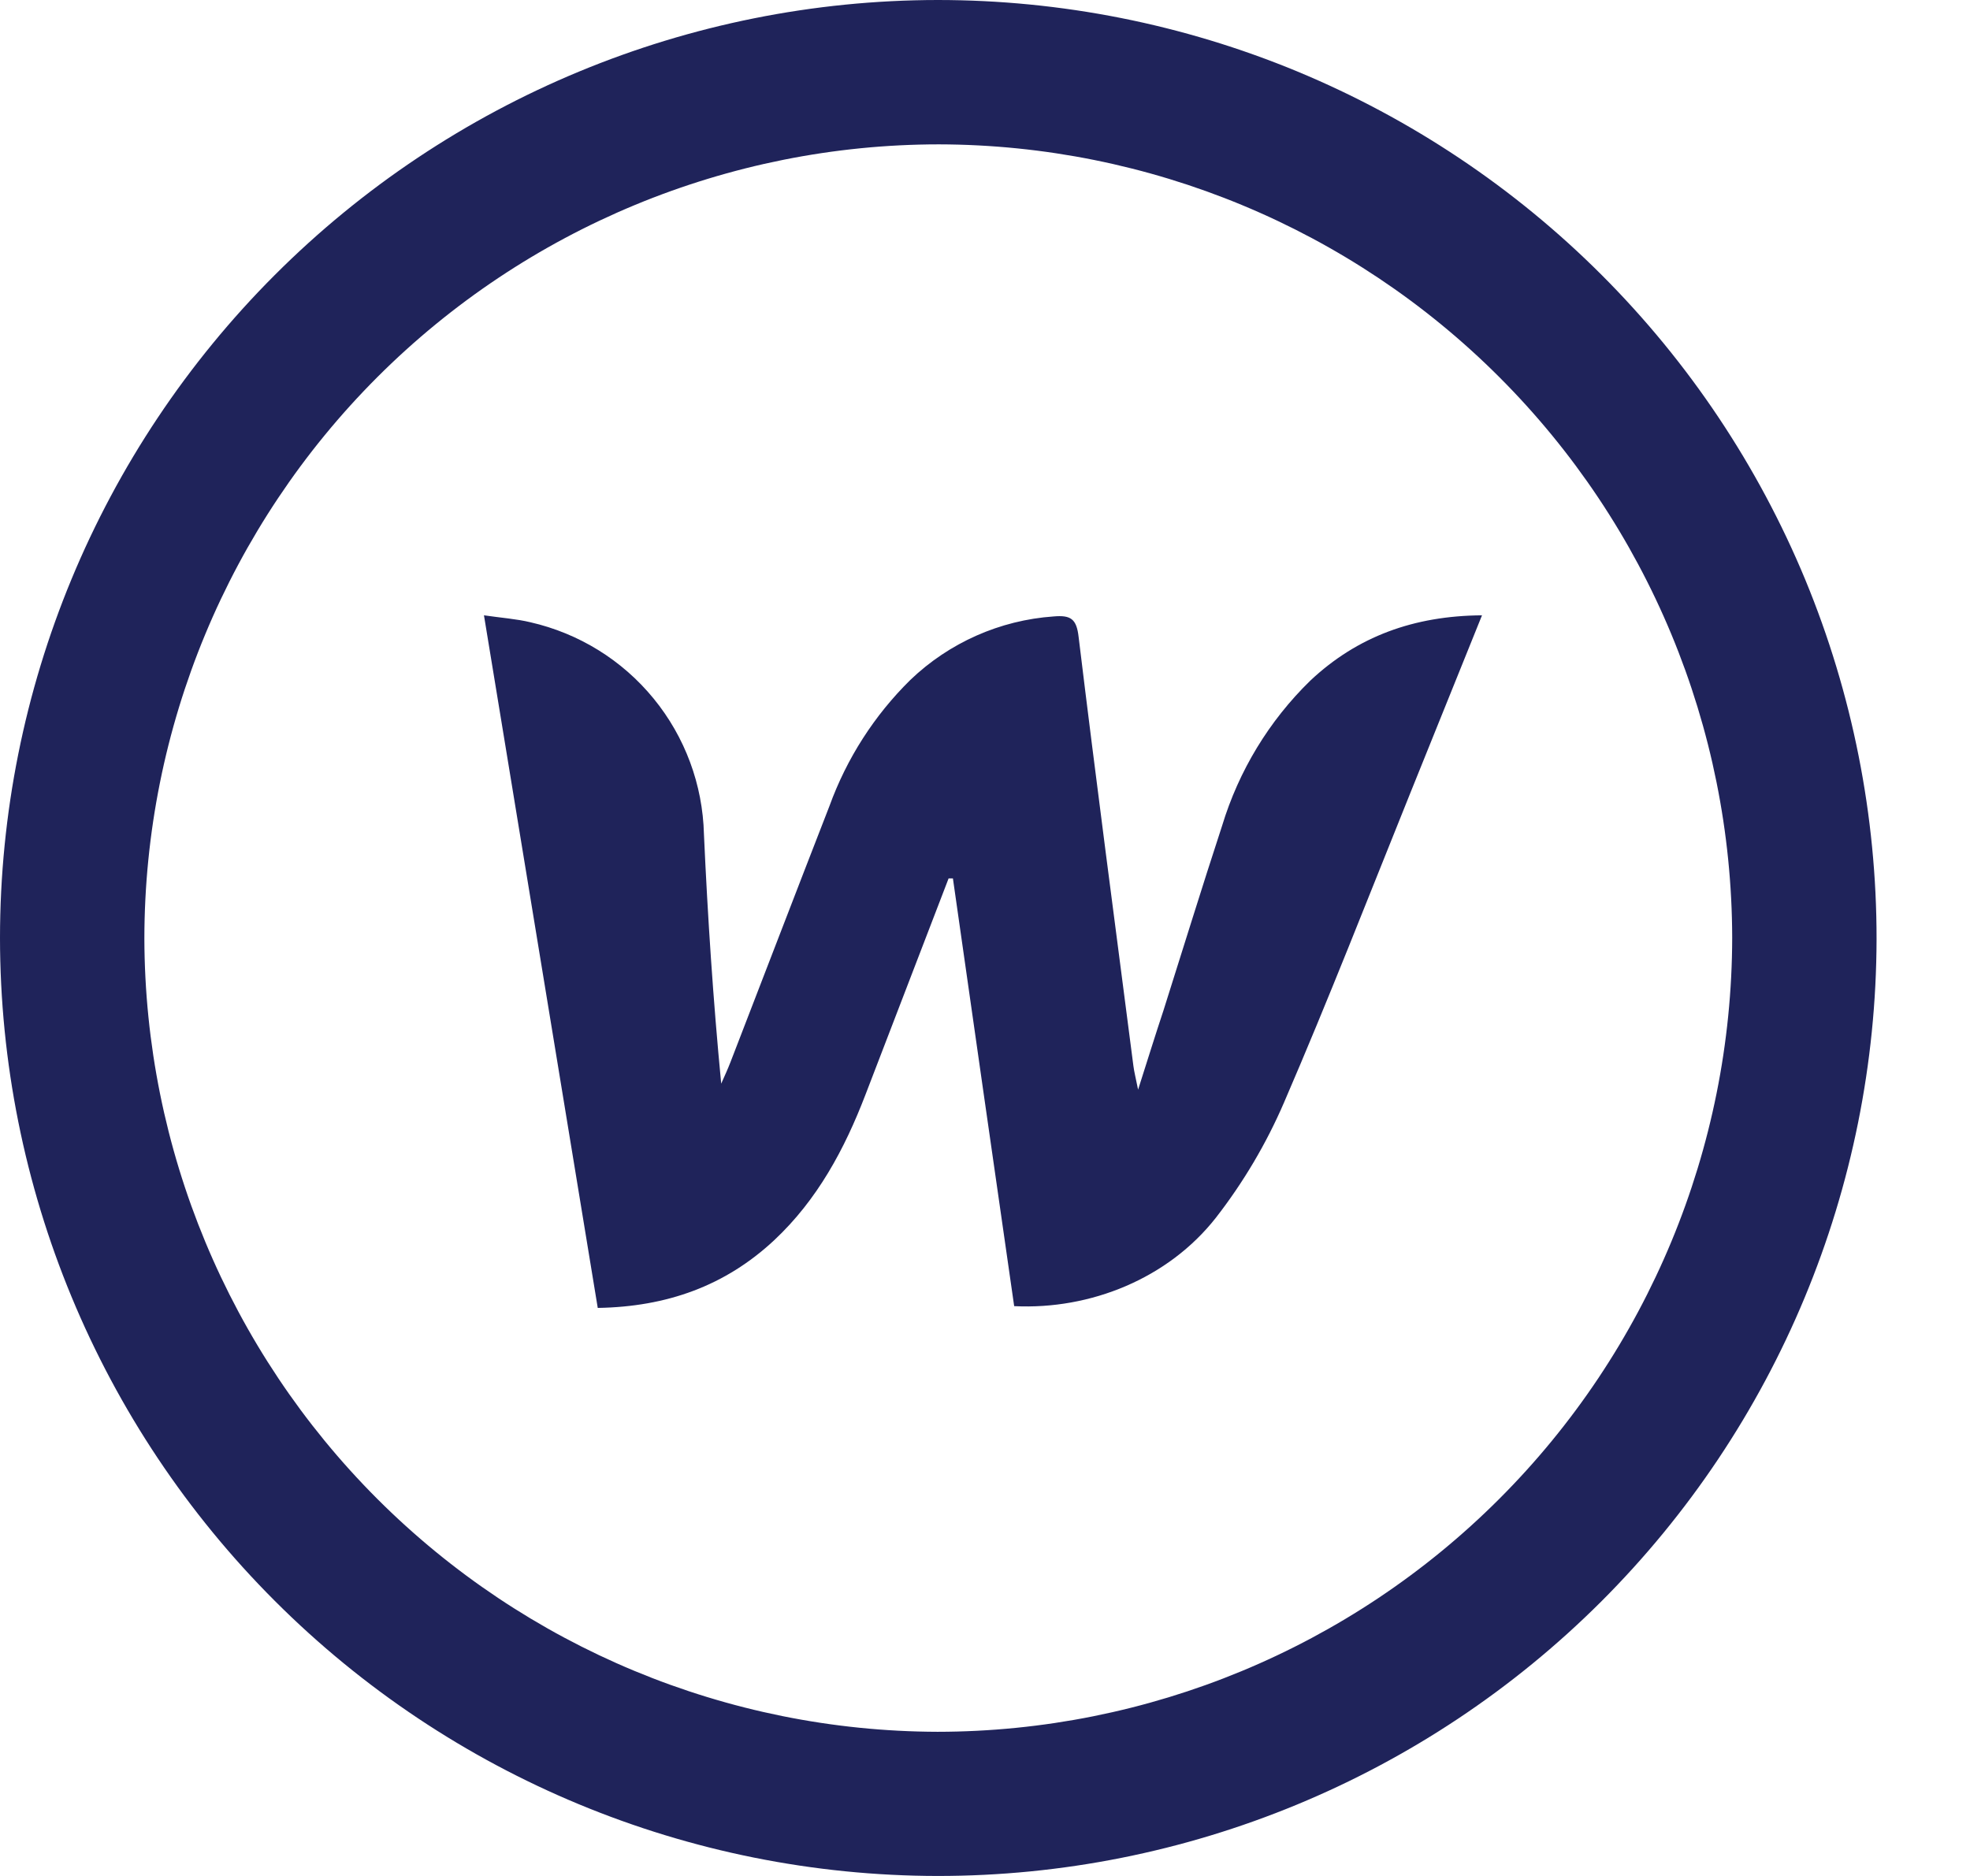
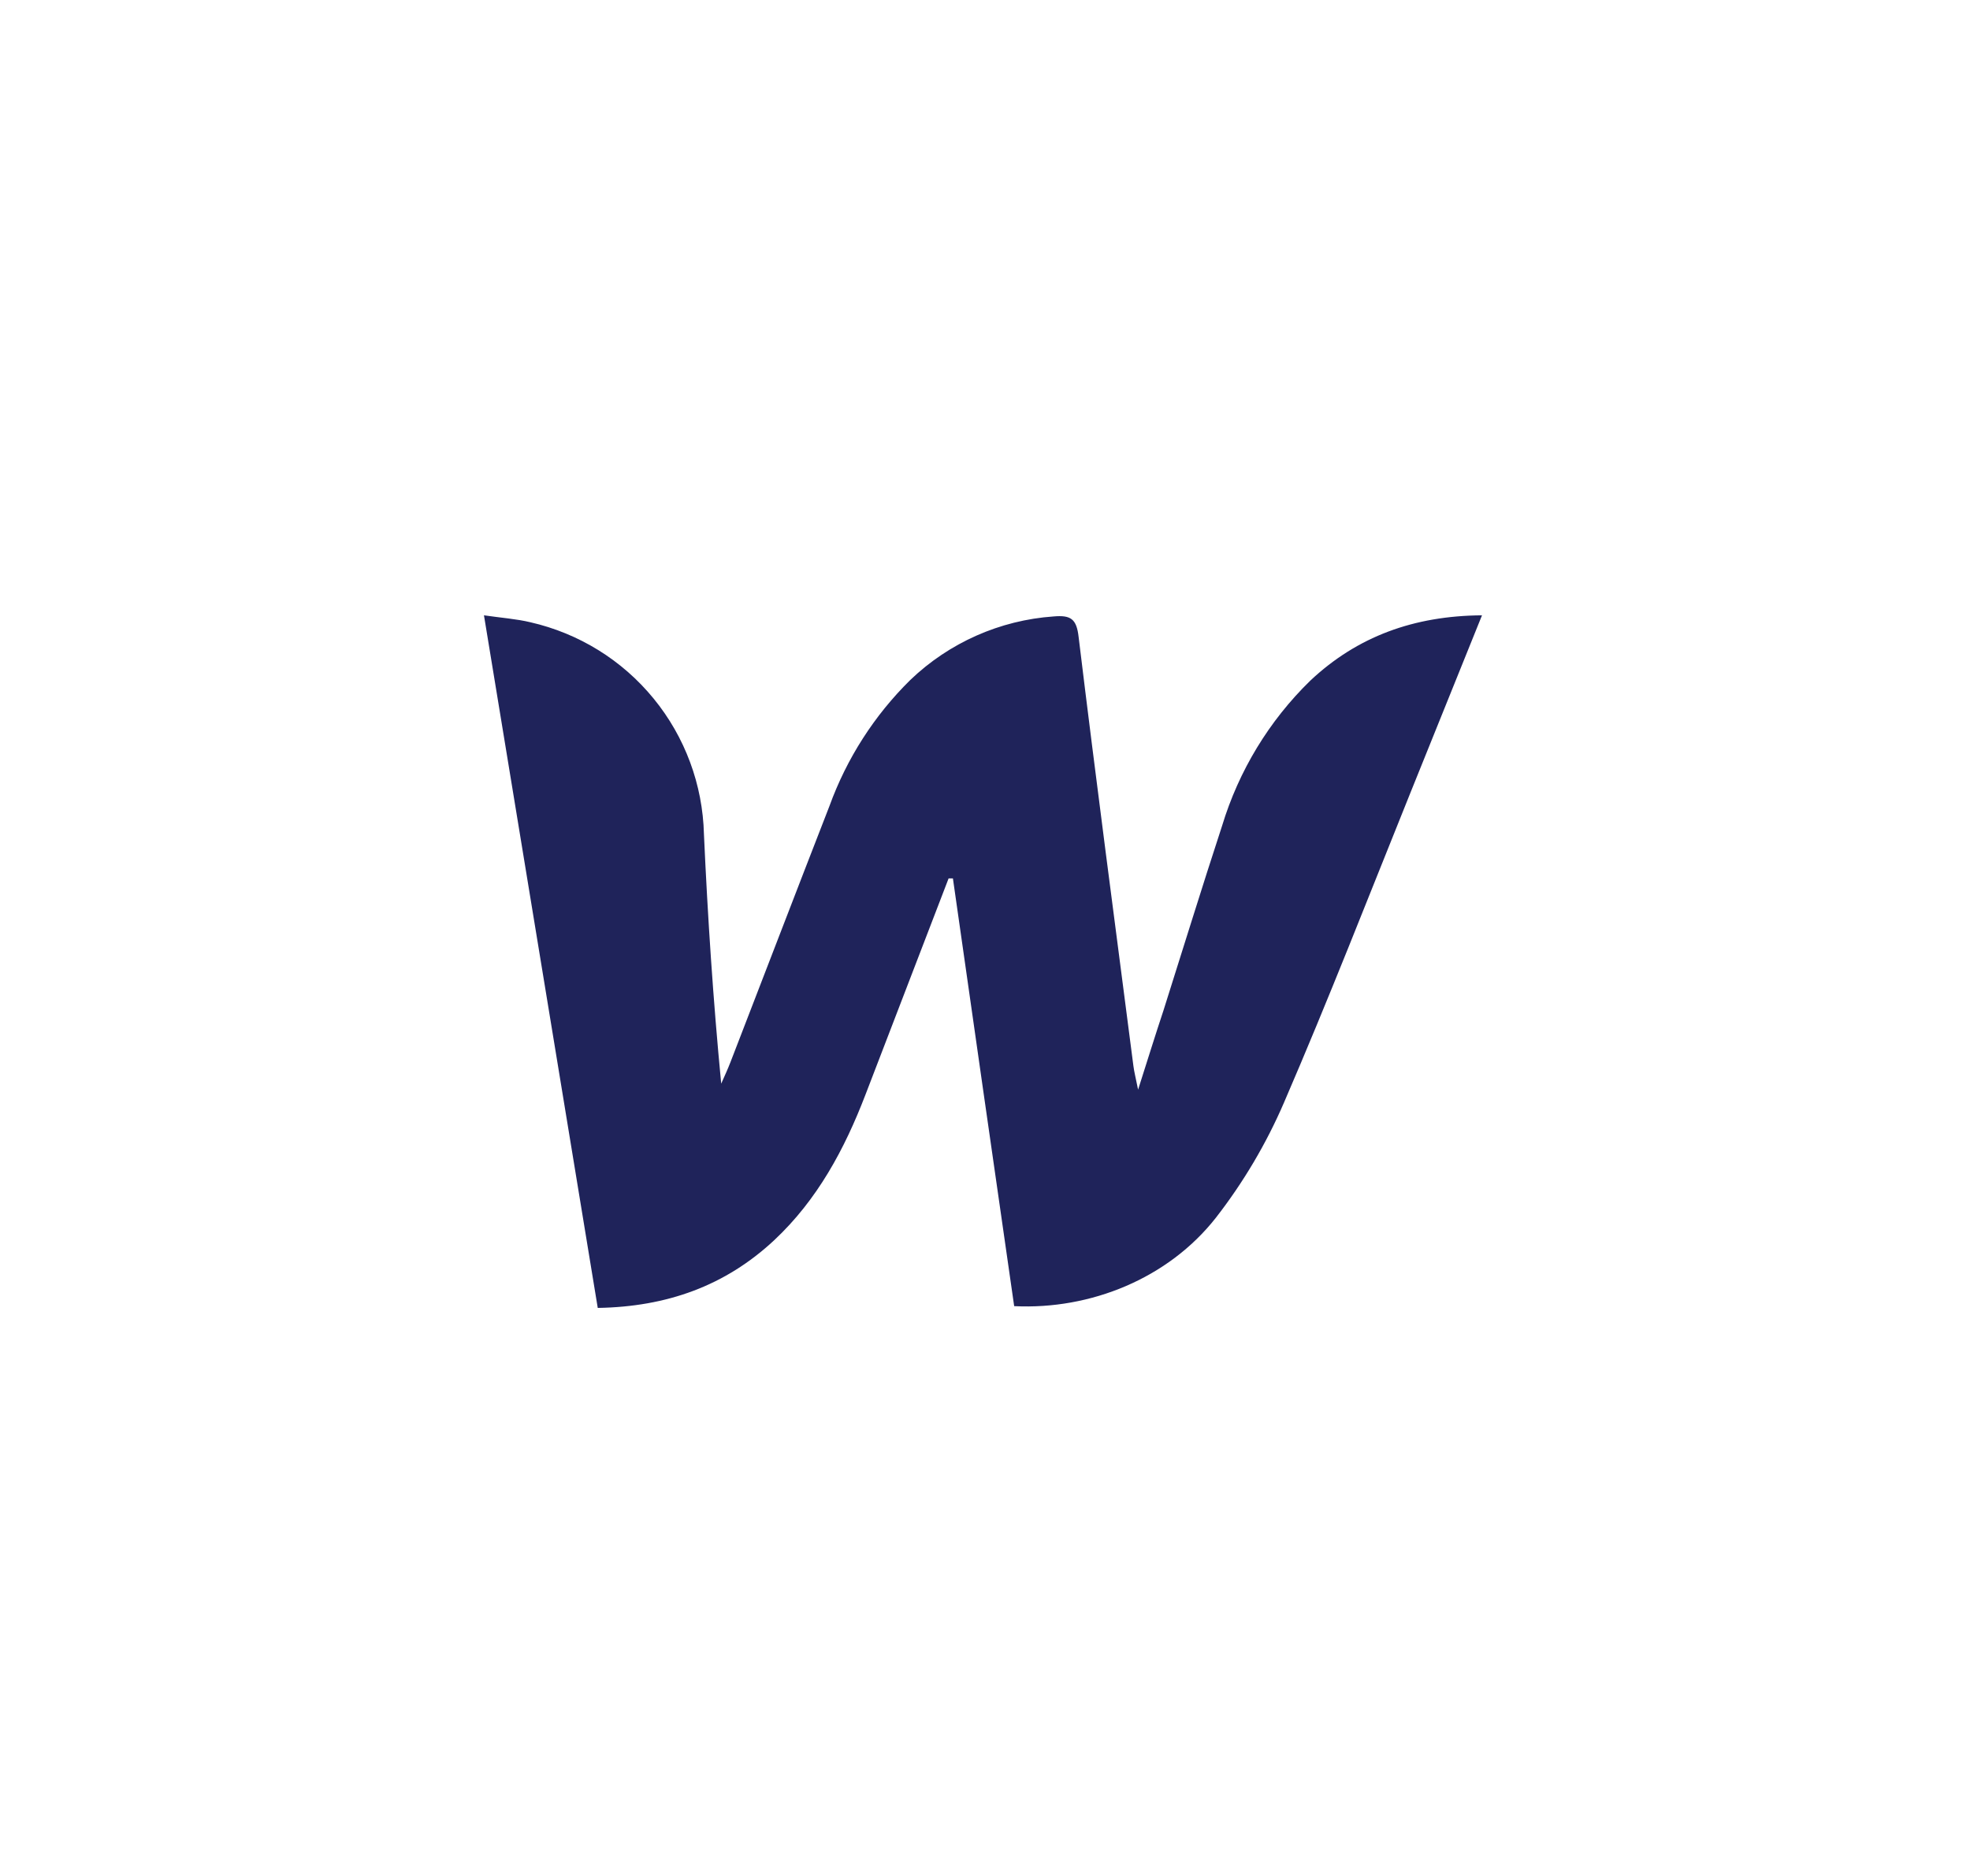
<svg xmlns="http://www.w3.org/2000/svg" width="21" height="20" viewBox="0 0 21 20" fill="none">
-   <path d="M0 10C0.001 7.349 1.055 4.807 2.929 2.932C4.803 1.057 7.344 0.003 9.995 3.83008e-07C11.31 -0 12.612 0.258 13.827 0.761C15.041 1.265 16.145 2.002 17.074 2.932C18.004 3.862 18.741 4.966 19.244 6.18C19.746 7.395 20.005 8.697 20.004 10.012C19.999 12.663 18.942 15.204 17.066 17.077C15.19 18.949 12.646 20.001 9.995 20C7.345 19.997 4.803 18.942 2.929 17.067C1.055 15.193 0.002 12.651 0 10ZM18.465 9.995C18.46 7.754 17.568 5.606 15.983 4.021C14.399 2.436 12.251 1.544 10.009 1.539C7.764 1.54 5.611 2.433 4.023 4.02C2.435 5.608 1.541 7.76 1.539 10.005C1.544 12.247 2.437 14.394 4.021 15.979C5.606 17.564 7.753 18.457 9.994 18.463C12.24 18.461 14.393 17.569 15.981 15.981C17.569 14.394 18.462 12.241 18.465 9.995Z" fill="#1F235A" />
  <path d="M15.798 6.56L15.038 8.444C14.592 9.55 14.162 10.656 13.688 11.753C13.499 12.192 13.254 12.606 12.96 12.984C12.453 13.629 11.626 13.965 10.811 13.925C10.593 12.409 10.375 10.889 10.158 9.365H10.112L9.226 11.67C9.003 12.251 8.714 12.79 8.253 13.222C7.73 13.71 7.107 13.932 6.372 13.944C5.969 11.492 5.568 9.048 5.159 6.56C5.344 6.587 5.504 6.598 5.654 6.634C6.17 6.752 6.632 7.037 6.967 7.447C7.302 7.856 7.491 8.366 7.504 8.894C7.544 9.778 7.602 10.661 7.688 11.553C7.722 11.476 7.757 11.401 7.787 11.323C8.139 10.413 8.488 9.502 8.842 8.593C9.026 8.086 9.32 7.627 9.704 7.249C10.118 6.852 10.659 6.612 11.231 6.572C11.415 6.556 11.476 6.598 11.498 6.791C11.683 8.316 11.885 9.84 12.082 11.364C12.09 11.427 12.106 11.488 12.132 11.617C12.235 11.294 12.316 11.033 12.403 10.771C12.611 10.115 12.813 9.458 13.027 8.805C13.205 8.218 13.528 7.685 13.967 7.257C14.469 6.785 15.073 6.565 15.798 6.56Z" fill="#1F235A" />
</svg>